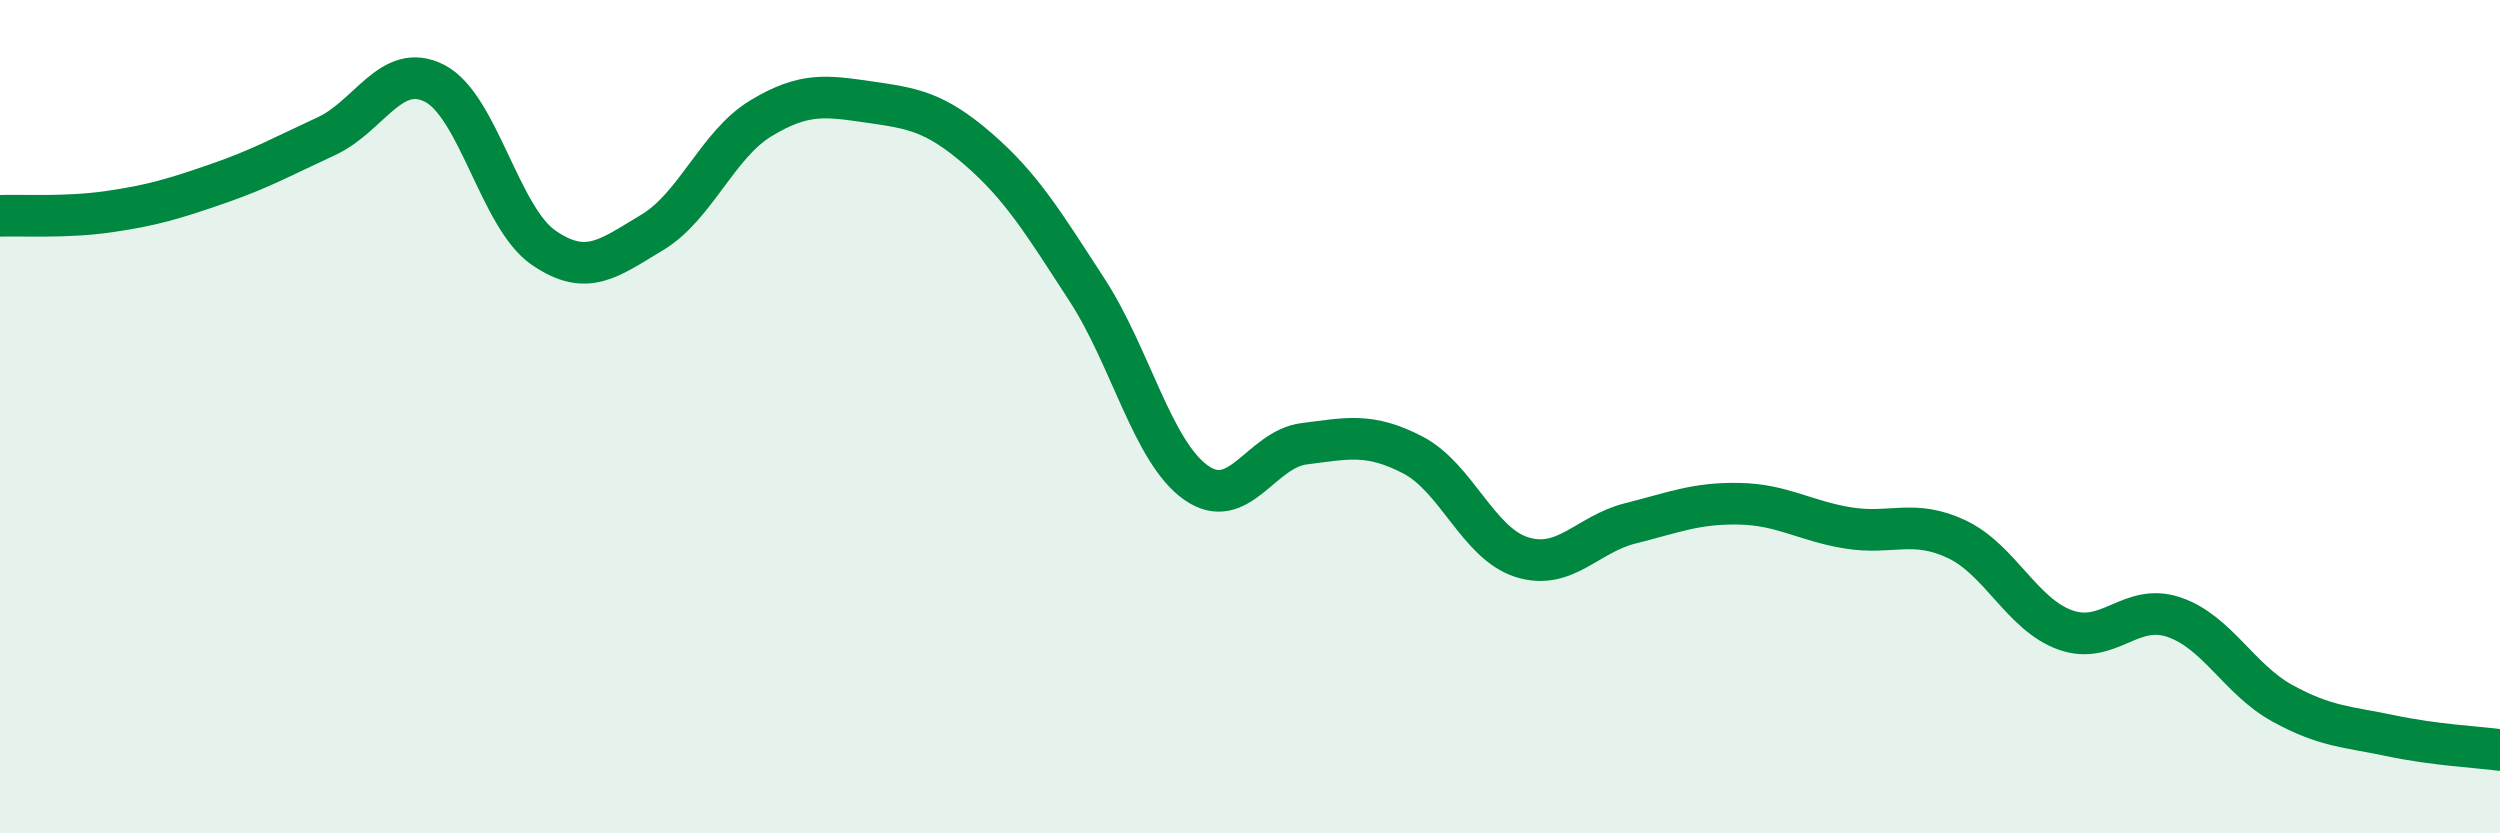
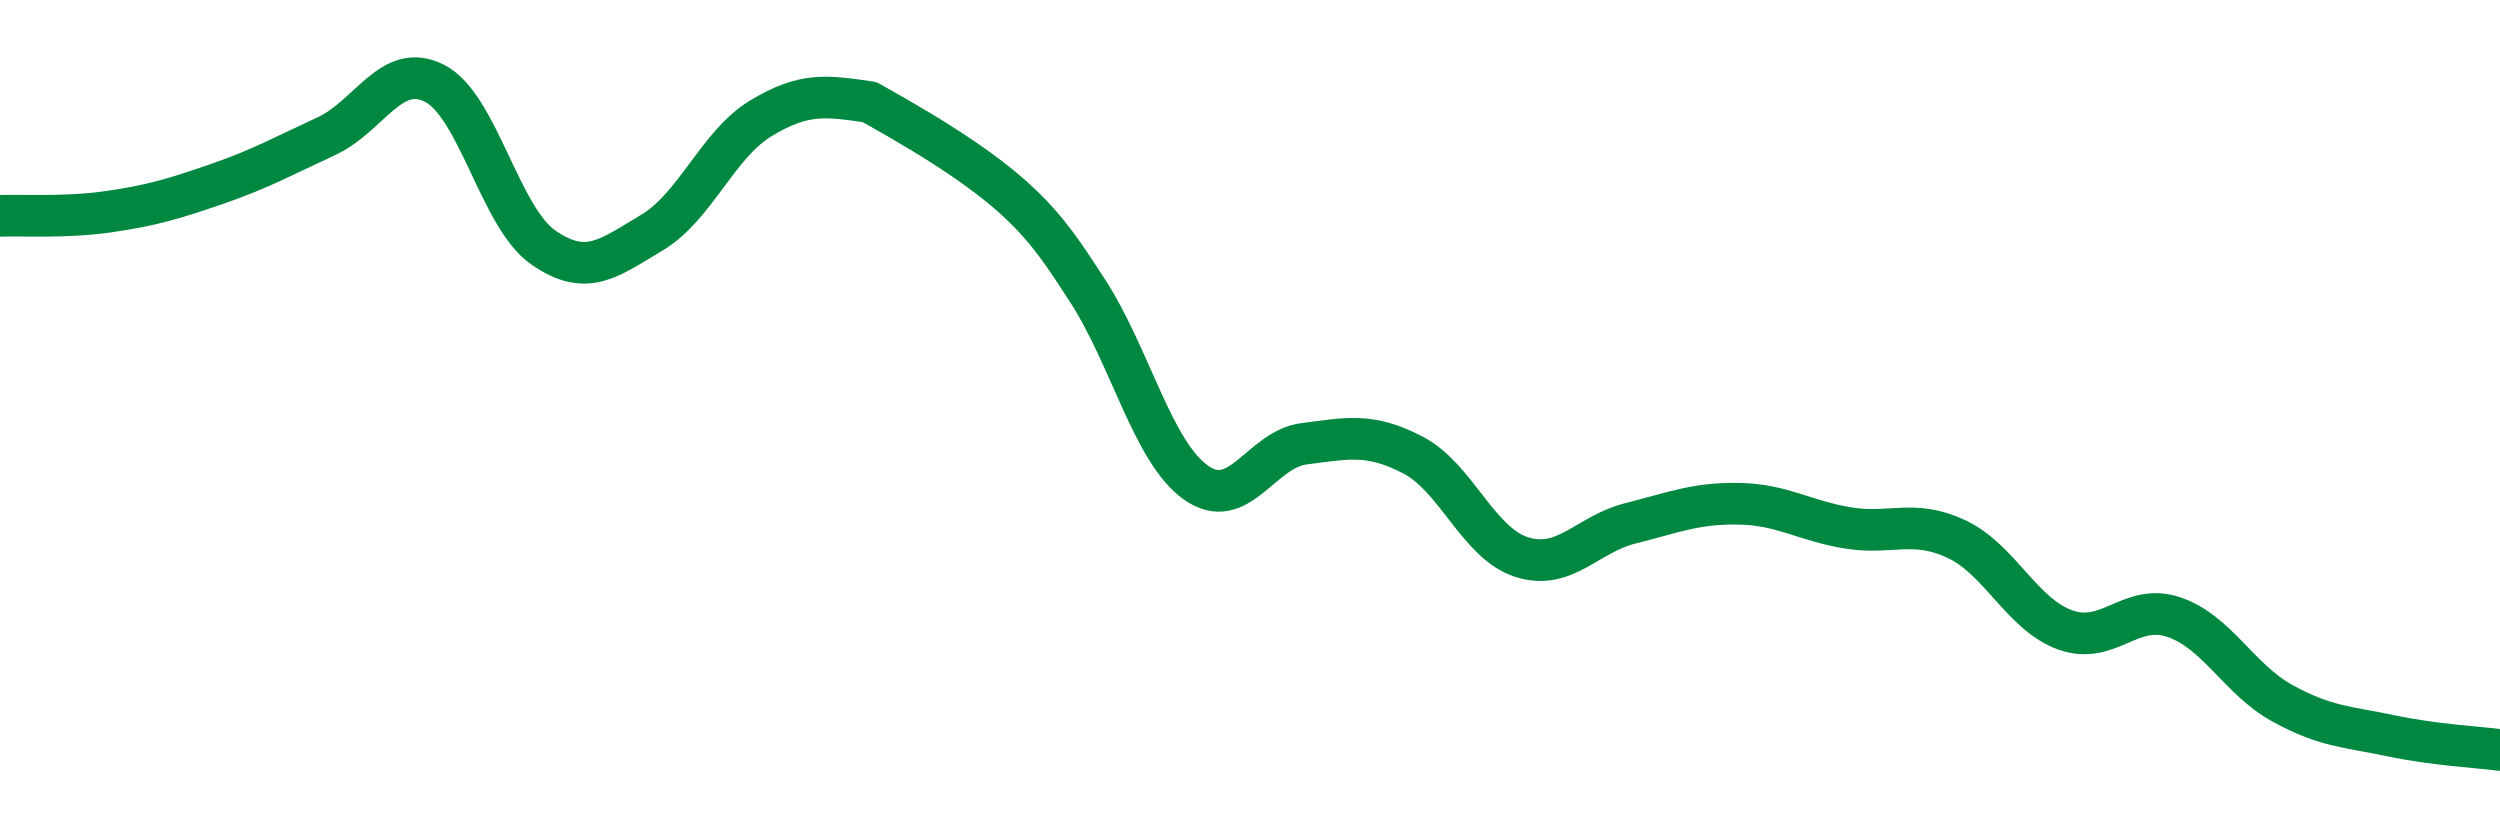
<svg xmlns="http://www.w3.org/2000/svg" width="60" height="20" viewBox="0 0 60 20">
-   <path d="M 0,5.18 C 0.52,5.16 1.57,5.23 2.61,5.08 C 3.65,4.93 4.18,4.77 5.22,4.41 C 6.26,4.05 6.79,3.75 7.83,3.27 C 8.87,2.79 9.39,1.47 10.43,2 C 11.47,2.53 12,5.22 13.04,5.94 C 14.08,6.66 14.61,6.2 15.65,5.58 C 16.69,4.96 17.22,3.47 18.26,2.84 C 19.3,2.21 19.83,2.3 20.87,2.45 C 21.91,2.6 22.44,2.68 23.48,3.58 C 24.52,4.48 25.05,5.36 26.09,6.96 C 27.13,8.56 27.66,10.84 28.7,11.58 C 29.74,12.32 30.26,10.78 31.3,10.65 C 32.34,10.52 32.87,10.38 33.91,10.92 C 34.95,11.46 35.48,13.04 36.52,13.37 C 37.56,13.7 38.09,12.82 39.13,12.56 C 40.17,12.3 40.7,12.07 41.74,12.09 C 42.78,12.11 43.31,12.5 44.35,12.67 C 45.39,12.84 45.92,12.45 46.96,12.94 C 48,13.43 48.53,14.75 49.57,15.12 C 50.61,15.49 51.13,14.46 52.17,14.81 C 53.21,15.16 53.74,16.31 54.78,16.88 C 55.82,17.45 56.35,17.44 57.39,17.66 C 58.43,17.88 59.48,17.93 60,18L60 20L0 20Z" fill="#008740" opacity="0.1" stroke-linecap="round" stroke-linejoin="round" />
-   <path d="M 0,5.18 C 0.52,5.16 1.57,5.23 2.61,5.08 C 3.65,4.93 4.18,4.77 5.22,4.41 C 6.26,4.05 6.79,3.75 7.83,3.27 C 8.87,2.79 9.39,1.47 10.43,2 C 11.47,2.53 12,5.22 13.04,5.94 C 14.08,6.66 14.61,6.2 15.65,5.58 C 16.69,4.96 17.22,3.47 18.26,2.84 C 19.3,2.21 19.83,2.3 20.87,2.45 C 21.91,2.6 22.44,2.68 23.48,3.58 C 24.52,4.48 25.05,5.36 26.09,6.96 C 27.13,8.56 27.66,10.84 28.7,11.58 C 29.74,12.32 30.26,10.78 31.3,10.65 C 32.34,10.52 32.87,10.38 33.91,10.92 C 34.95,11.46 35.48,13.04 36.52,13.37 C 37.56,13.7 38.09,12.82 39.13,12.56 C 40.17,12.3 40.7,12.07 41.74,12.09 C 42.78,12.11 43.31,12.5 44.35,12.67 C 45.39,12.84 45.92,12.45 46.96,12.94 C 48,13.43 48.53,14.75 49.57,15.12 C 50.61,15.49 51.13,14.46 52.17,14.81 C 53.21,15.16 53.74,16.31 54.78,16.88 C 55.82,17.45 56.35,17.44 57.39,17.66 C 58.43,17.88 59.48,17.93 60,18" stroke="#008740" stroke-width="1" fill="none" stroke-linecap="round" stroke-linejoin="round" />
+   <path d="M 0,5.18 C 0.52,5.16 1.57,5.23 2.61,5.08 C 3.65,4.93 4.18,4.77 5.22,4.41 C 6.26,4.05 6.79,3.75 7.83,3.27 C 8.87,2.79 9.39,1.47 10.43,2 C 11.47,2.53 12,5.22 13.04,5.94 C 14.08,6.66 14.61,6.2 15.65,5.58 C 16.69,4.96 17.22,3.47 18.26,2.84 C 19.3,2.21 19.83,2.3 20.87,2.45 C 24.52,4.48 25.05,5.36 26.09,6.96 C 27.13,8.56 27.66,10.84 28.7,11.58 C 29.74,12.32 30.26,10.78 31.3,10.65 C 32.34,10.52 32.87,10.38 33.91,10.92 C 34.95,11.46 35.48,13.04 36.52,13.37 C 37.56,13.7 38.09,12.82 39.13,12.56 C 40.17,12.3 40.7,12.07 41.74,12.09 C 42.78,12.11 43.31,12.5 44.35,12.67 C 45.39,12.84 45.92,12.45 46.96,12.94 C 48,13.43 48.53,14.75 49.57,15.12 C 50.61,15.49 51.13,14.46 52.17,14.81 C 53.21,15.16 53.74,16.31 54.78,16.88 C 55.82,17.45 56.35,17.44 57.39,17.66 C 58.43,17.88 59.48,17.93 60,18" stroke="#008740" stroke-width="1" fill="none" stroke-linecap="round" stroke-linejoin="round" />
</svg>